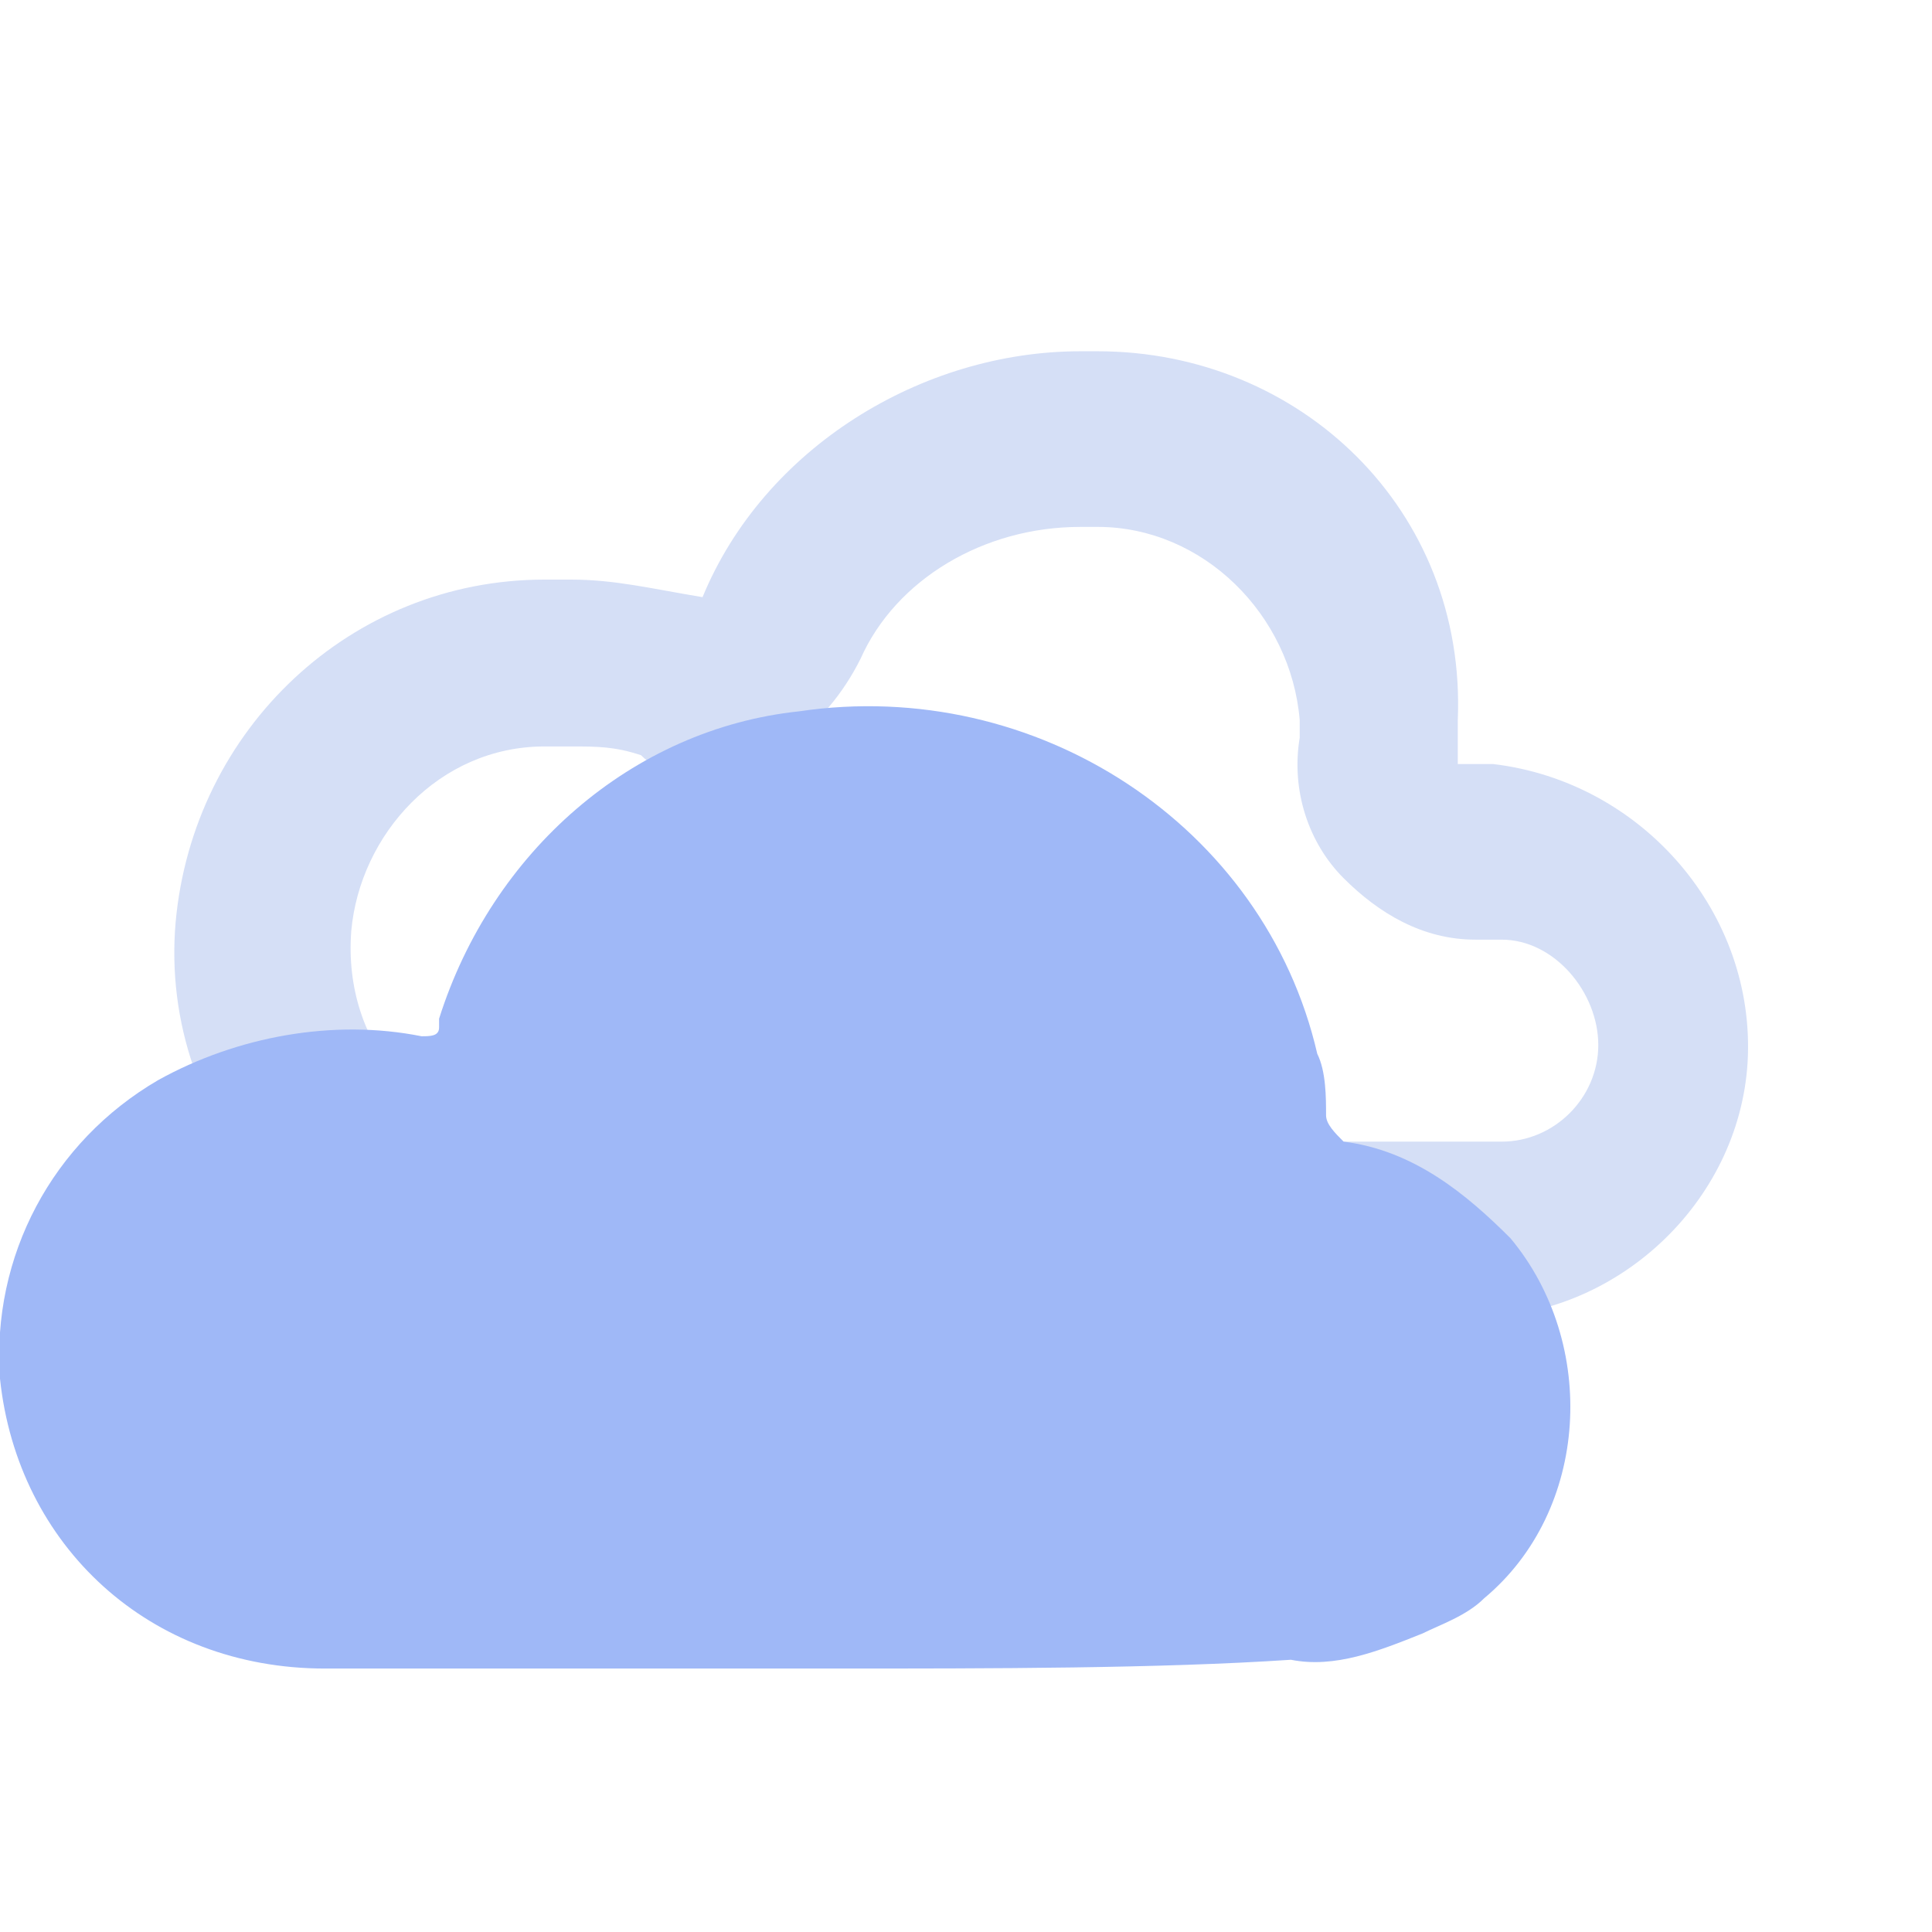
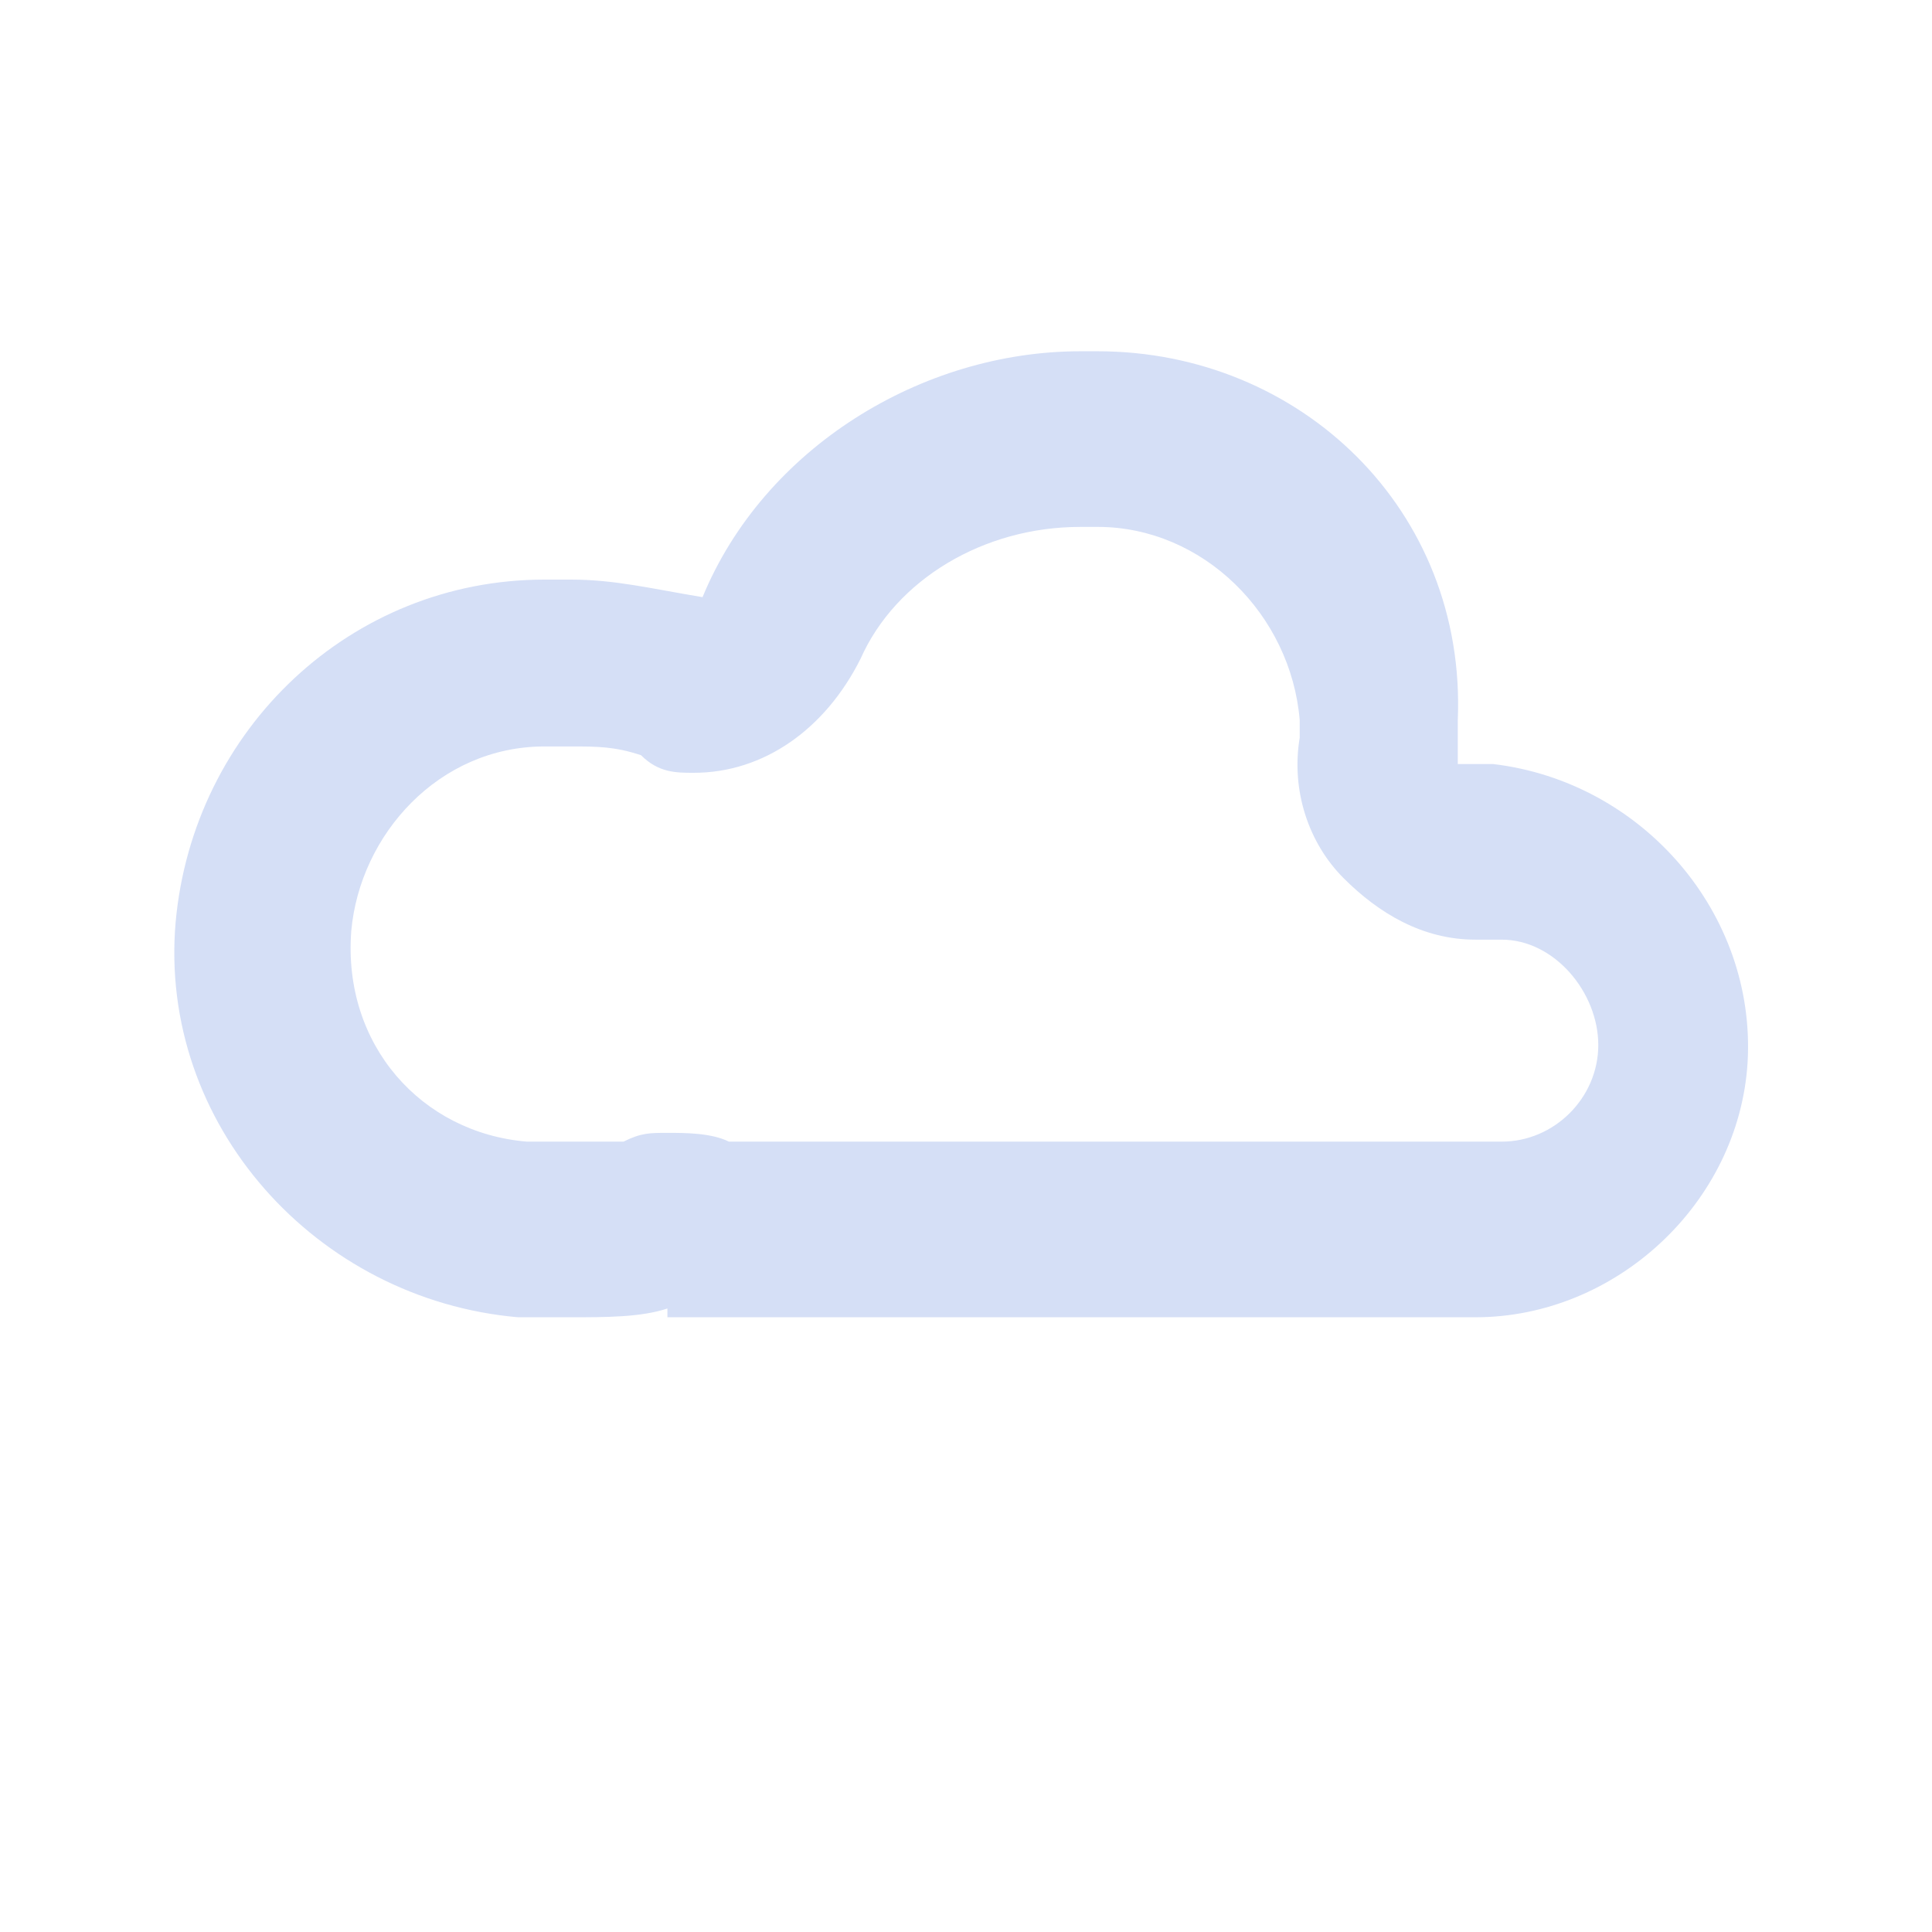
<svg xmlns="http://www.w3.org/2000/svg" width="22" height="22" viewBox="0 0 22 22" style="enable-background:new 0 0 22 22" xml:space="preserve">
  <path d="M12.5 6c1.2 0 2.2 1 2.3 2.2v.2c-.1.6.1 1.2.5 1.6.4.4.9.7 1.5.7h.3c.6 0 1.1.6 1.1 1.2s-.5 1.1-1.1 1.1H8.3c-.2-.1-.5-.1-.7-.1-.2 0-.3 0-.5.1H6c-1.2-.1-2.1-1.1-2-2.4.1-1.1 1-2.1 2.2-2.1h.3c.3 0 .5 0 .8.1.2.2.4.2.6.2.8 0 1.5-.5 1.9-1.3.4-.9 1.4-1.5 2.5-1.5h.2m0-2h-.2C10.5 4 8.7 5.1 8 6.8c-.6-.1-1-.2-1.5-.2h-.3c-2.2 0-4 1.7-4.2 3.9-.2 2.3 1.6 4.3 3.9 4.5h.6c.4 0 .8 0 1.1-.1v.1h9.2c1.6 0 3-1.3 3.1-2.9.1-1.7-1.2-3.2-2.9-3.4h-.4v-.5c.1-2.4-1.8-4.2-4.1-4.2z" style="fill:#d5dff6" />
-   <path d="M9.5 19H3.7c-2 0-3.5-1.4-3.7-3.3-.1-1.4.6-2.7 1.8-3.4.9-.5 2-.7 3-.5.1 0 .2 0 .2-.1v-.1c.6-1.9 2.2-3.3 4.1-3.5 2.7-.4 5.3 1.3 5.9 3.9.1.2.1.5.1.7 0 .1.1.2.2.3.8.1 1.4.6 1.9 1.1 1 1.2.9 3.1-.3 4.1-.2.2-.5.3-.7.4-.5.2-1 .4-1.5.3-1.5.1-3.4.1-5.2.1z" style="fill:#9fb8f7" />
</svg>